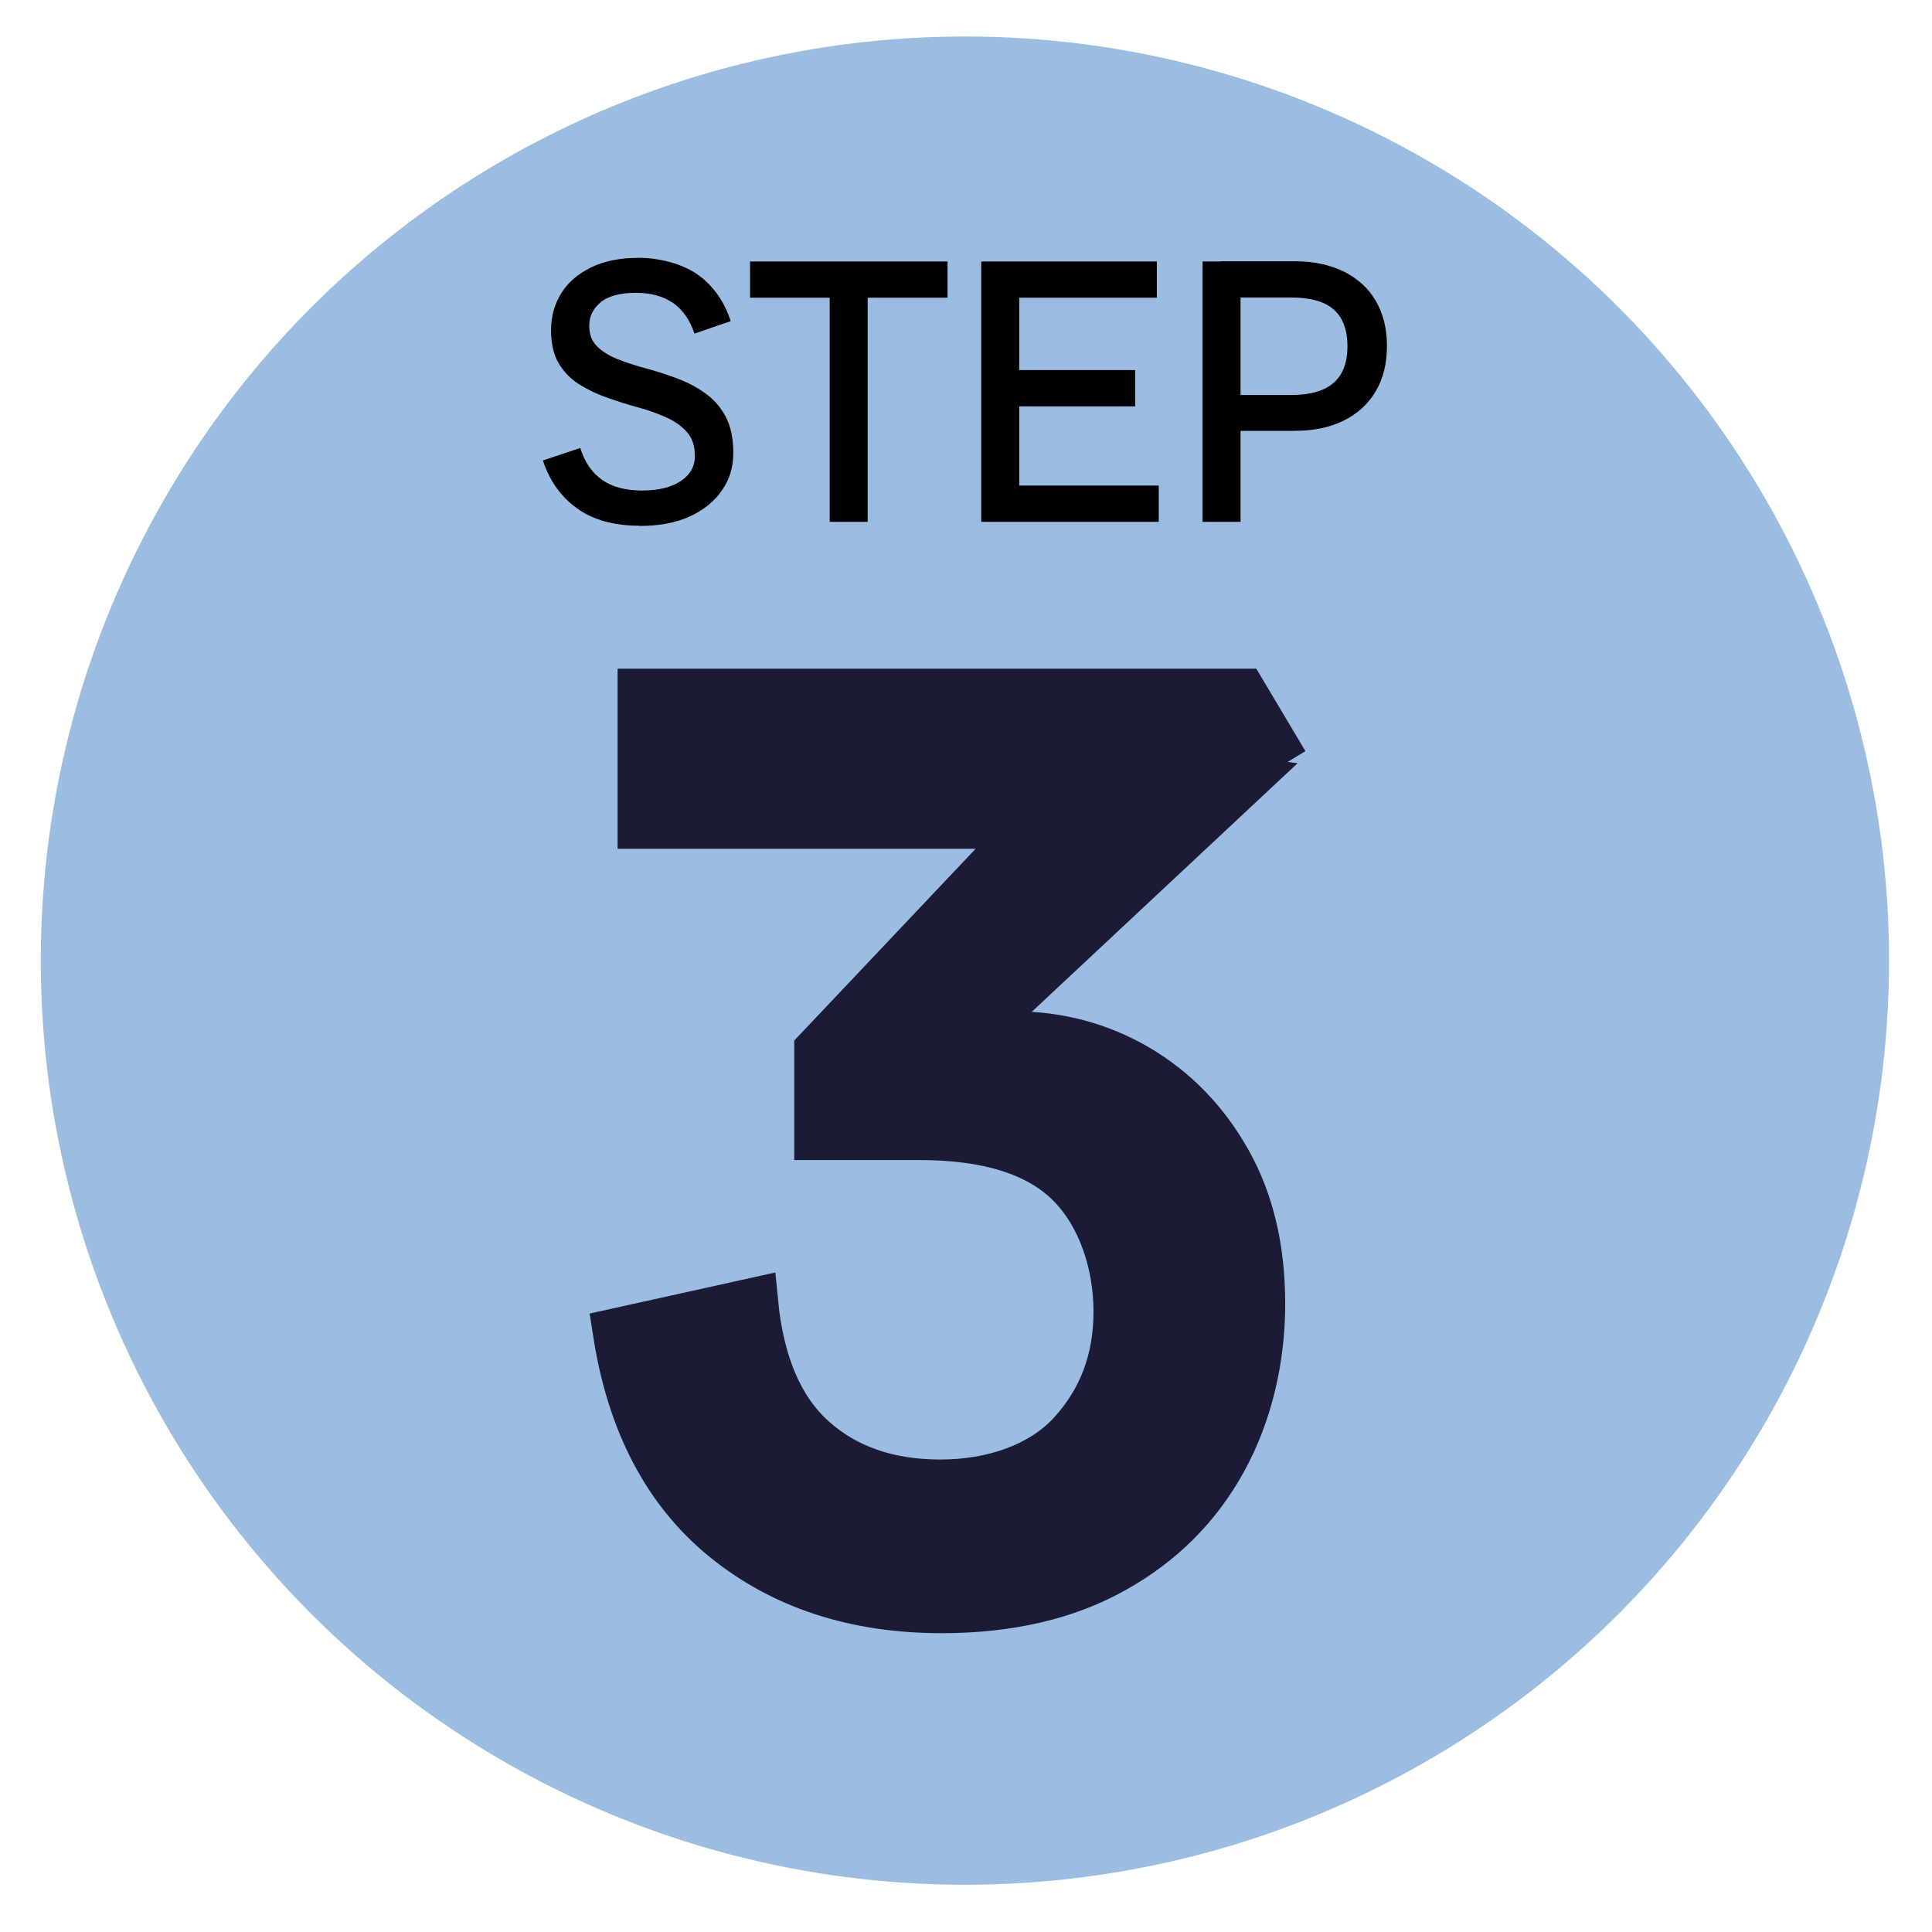
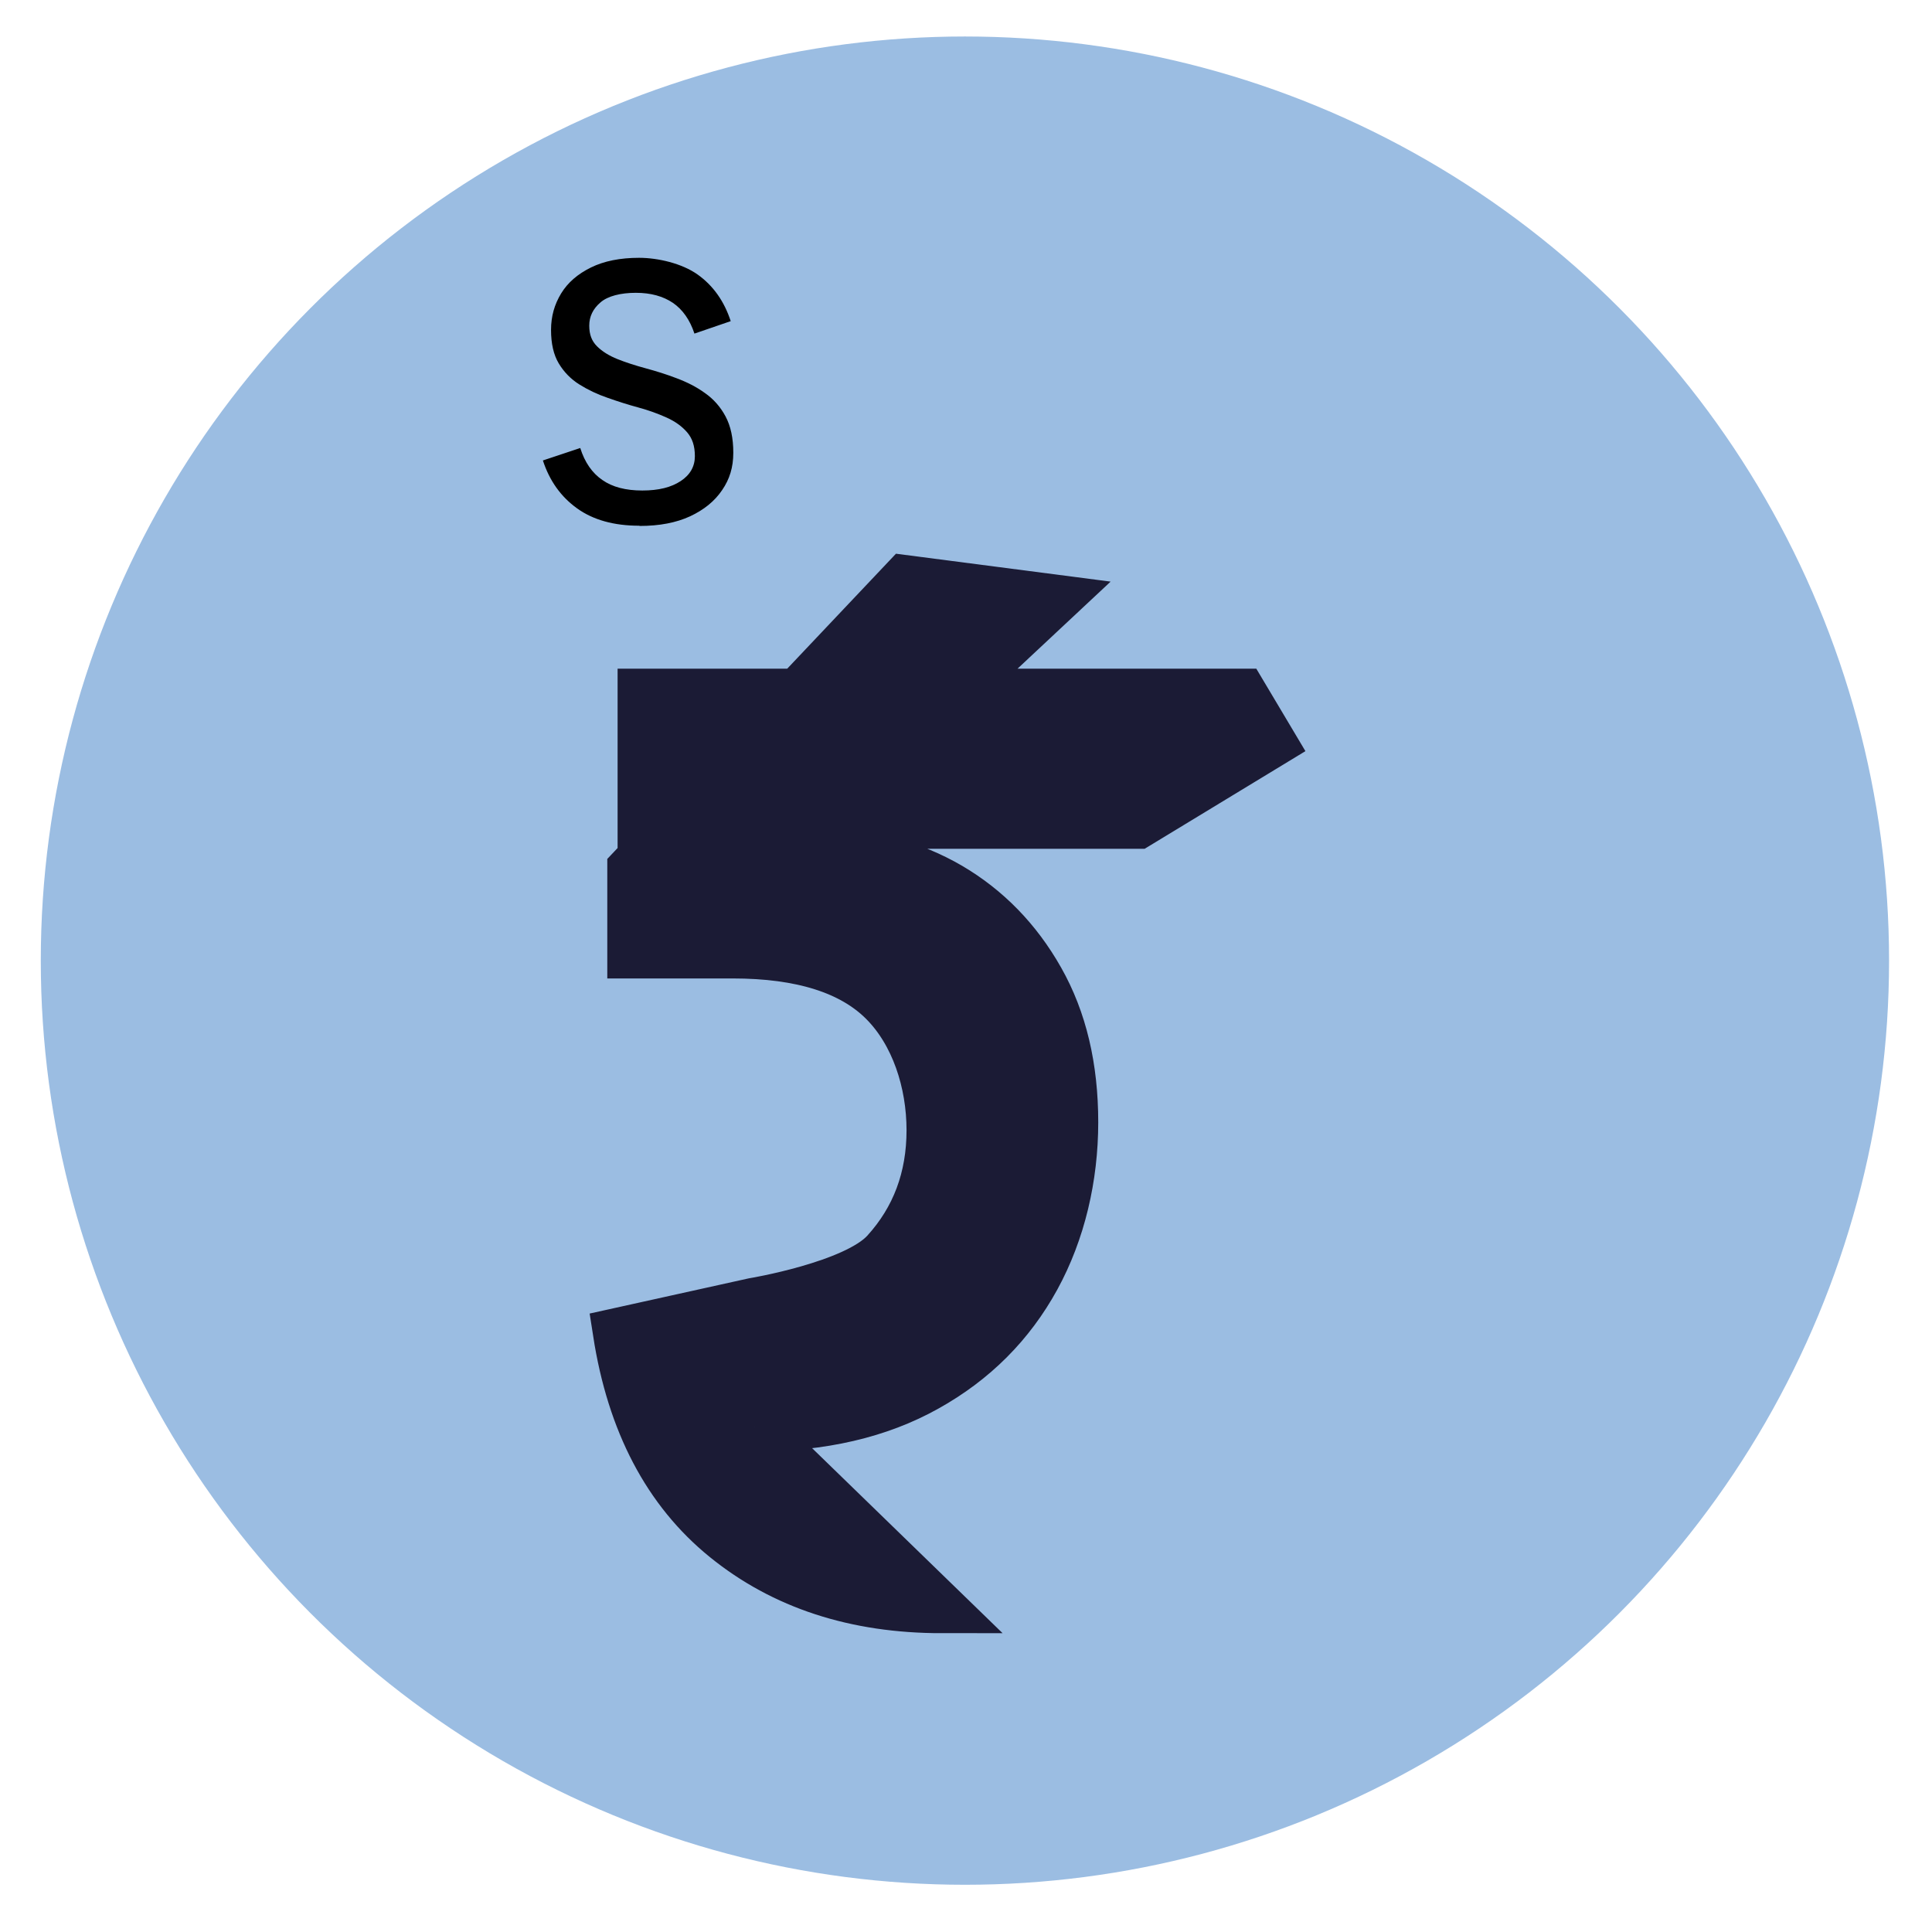
<svg xmlns="http://www.w3.org/2000/svg" version="1.1" viewBox="0 0 900 900">
  <defs>
    <style>
      .cls-1 {
        stroke-width: 30px;
      }

      .cls-1, .cls-2, .cls-3 {
        fill: #1b1b35;
      }

      .cls-1, .cls-3 {
        stroke: #1b1b35;
        stroke-miterlimit: 10;
      }

      .cls-4 {
        fill: #9bbde2;
      }

      .cls-3 {
        stroke-width: 23px;
      }

      .cls-5 {
        display: none;
      }
    </style>
  </defs>
  <g>
    <g id="Layer_1">
      <g id="Layer_1-2" data-name="Layer_1">
        <circle class="cls-4" cx="449.5" cy="447.5" r="430.5" />
        <g class="cls-5">
-           <path class="cls-2" d="M285.7,373.7v-46.3c31.1-2,56.2-5.3,75.4-9.7,19.2-4.5,34.4-11.5,45.6-21s19.8-22.6,25.8-39.3l25.8,116.3h-172.6,0ZM407.7,677.5v-348.3l24.8-71.9h79.4v420.2h-104.2Z" />
-         </g>
+           </g>
        <g class="cls-5">
-           <path class="cls-1" d="M369.5,634.9l-56.5-20.9,148.5-149c18.3-18.3,31.7-35.5,40.2-51.8,8.5-16.2,12.8-31.9,12.8-46.9,0-22.3-6.6-39.6-19.8-51.8-13.2-12.2-30.6-18.3-52.1-18.3s-40.5,7.8-54.5,23.4-22.8,39.3-26.5,70.9l-62.7-12.2c3.7-30.4,12.2-55.9,25.6-76.4s30.4-35.9,51.1-46.3c20.7-10.4,44-15.5,70-15.5s48,5.1,68.5,15.2c20.5,10.2,36.7,24.4,48.7,42.6,12,18.3,18,39.8,18,64.5s-3,36.6-9.1,51.5c-6.1,14.8-15,29.2-26.8,43.2s-26.2,29.5-43.2,46.6l-132.1,130.9v.3ZM300.7,666.5l.3-36.5,48.4-24.4h243v60.9h-291.7Z" />
-         </g>
-         <path class="cls-3" d="M438.7,749.3c-40.2,0-73.8-11-100.8-32.9s-43.7-53.8-50.2-95.6l63.3-14c2.8,28.8,12,50.1,27.4,63.9,15.4,13.8,35.3,20.7,59.7,20.7s47.3-7.8,61.5-23.4c14.2-15.6,21.3-34.6,21.3-56.9s-7.4-45.2-22.2-60-38.3-22.2-70.3-22.2h-46.9v-39.6l127.3-134.6,70,9.1-137.5,128.6c-.9.9-2.4-.1-2-1.3h0c5.7-3.2,11-5.5,15.8-6.7,4.9-1.2,10.6-1.8,17.1-1.8,20.7,0,39.8,5.1,57.2,15.2,17.4,10.2,31.5,24.6,42,43.2,10.6,18.7,15.8,40.8,15.8,66.4s-5.9,51-17.7,72.5-28.7,38.5-50.8,50.8c-22.1,12.4-48.8,18.6-80.1,18.6h.1ZM299.2,383.9v-60.9h279.5l13.7,23-62.4,37.9h-230.8Z" />
+           </g>
+         <path class="cls-3" d="M438.7,749.3c-40.2,0-73.8-11-100.8-32.9s-43.7-53.8-50.2-95.6l63.3-14s47.3-7.8,61.5-23.4c14.2-15.6,21.3-34.6,21.3-56.9s-7.4-45.2-22.2-60-38.3-22.2-70.3-22.2h-46.9v-39.6l127.3-134.6,70,9.1-137.5,128.6c-.9.9-2.4-.1-2-1.3h0c5.7-3.2,11-5.5,15.8-6.7,4.9-1.2,10.6-1.8,17.1-1.8,20.7,0,39.8,5.1,57.2,15.2,17.4,10.2,31.5,24.6,42,43.2,10.6,18.7,15.8,40.8,15.8,66.4s-5.9,51-17.7,72.5-28.7,38.5-50.8,50.8c-22.1,12.4-48.8,18.6-80.1,18.6h.1ZM299.2,383.9v-60.9h279.5l13.7,23-62.4,37.9h-230.8Z" />
        <g>
          <path d="M297.8,244.9c-11.8,0-21.5-2.7-29-8.1-7.5-5.4-12.8-12.8-15.9-22.3l17.4-5.8c2.1,6.7,5.6,11.7,10.3,14.9,4.7,3.3,10.9,4.9,18.6,4.9s13.5-1.5,17.9-4.4c4.4-2.9,6.6-6.8,6.6-11.6s-1.2-8.3-3.6-11.1c-2.4-2.8-5.6-5.1-9.6-6.9-4-1.8-8.4-3.4-13.2-4.7-4.8-1.3-9.5-2.8-14.3-4.5-4.7-1.6-9.1-3.7-13.1-6.2-4-2.5-7.2-5.8-9.6-9.8-2.4-4-3.6-9.2-3.6-15.6s1.6-11.9,4.7-17c3.1-5.1,7.8-9.1,13.9-12.1,6.1-3,13.6-4.5,22.4-4.5s20,2.6,27.3,7.8c7.3,5.2,12.4,12.5,15.4,21.7l-16.9,5.8c-2.1-6.4-5.5-11.2-10-14.3-4.6-3.1-10.3-4.7-17.3-4.7s-13.1,1.5-16.5,4.5c-3.5,3-5.2,6.6-5.2,10.8s1.2,7.2,3.6,9.6c2.4,2.4,5.6,4.4,9.6,6,4,1.6,8.4,3,13.2,4.3,4.8,1.3,9.6,2.8,14.3,4.6,4.8,1.8,9.2,4,13.2,6.9,4,2.8,7.2,6.4,9.6,10.9,2.4,4.5,3.6,10.1,3.6,16.9s-1.7,12.3-5.2,17.4c-3.5,5.2-8.5,9.2-14.9,12.2-6.5,3-14.3,4.5-23.5,4.5Z" />
-           <path d="M349.4,138.7v-16.9h92v16.9h-92ZM386.5,243.1v-121.3h17.7v121.3h-17.7Z" />
-           <path d="M457.1,243.1v-121.3h17.7v121.3h-17.7ZM465.5,138.7v-16.9h73.4v16.9h-73.4ZM465.5,189.3v-16.9h63.3v16.9h-63.3ZM465.5,243.1v-16.9h74.3v16.9h-74.3Z" />
-           <path d="M560.2,243.1v-121.3h17.7v121.3h-17.7ZM568.7,200.9v-16.9h32.7c9,0,15.6-1.9,19.9-5.7,4.3-3.8,6.4-9.5,6.4-17s-2.1-13.3-6.4-17.1c-4.3-3.8-10.9-5.6-19.9-5.6h-32.7v-16.9h34.4c8.7,0,16.2,1.6,22.7,4.7,6.5,3.2,11.5,7.7,15,13.6,3.5,5.9,5.3,13,5.3,21.2s-1.8,15.3-5.3,21.2c-3.5,5.9-8.6,10.5-15,13.6-6.5,3.2-14,4.7-22.7,4.7h-34.4Z" />
        </g>
      </g>
    </g>
  </g>
</svg>